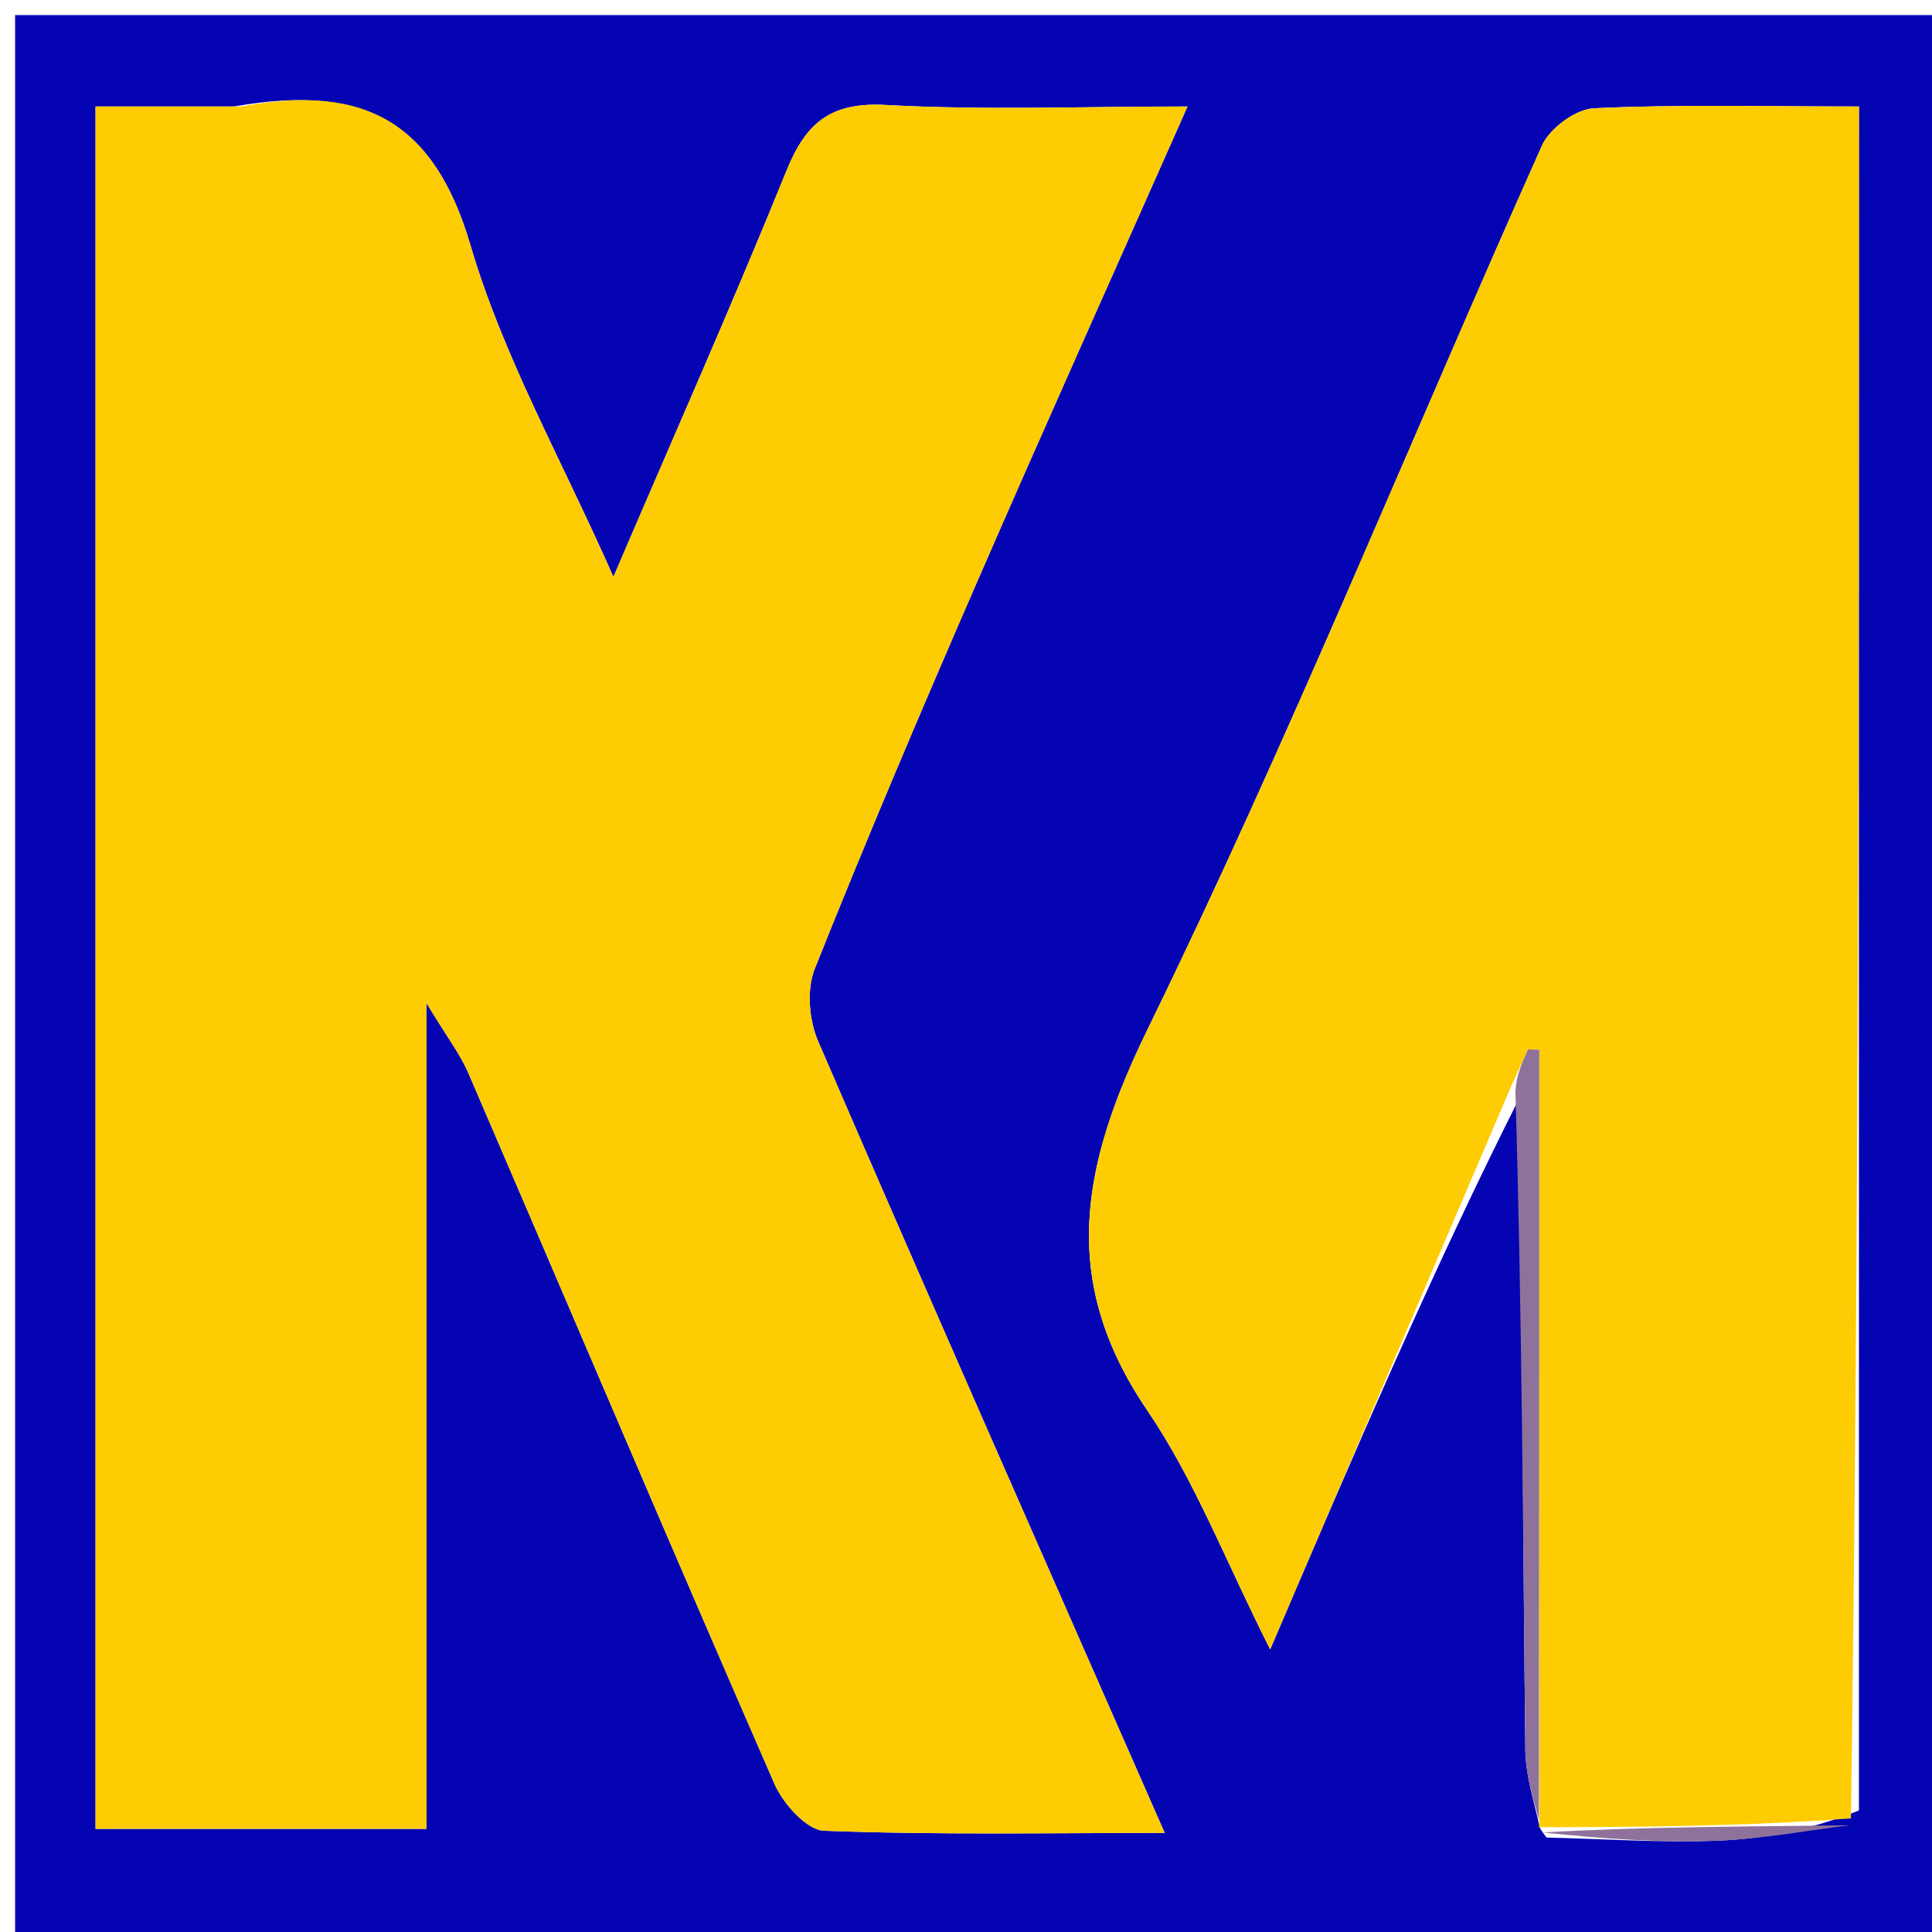
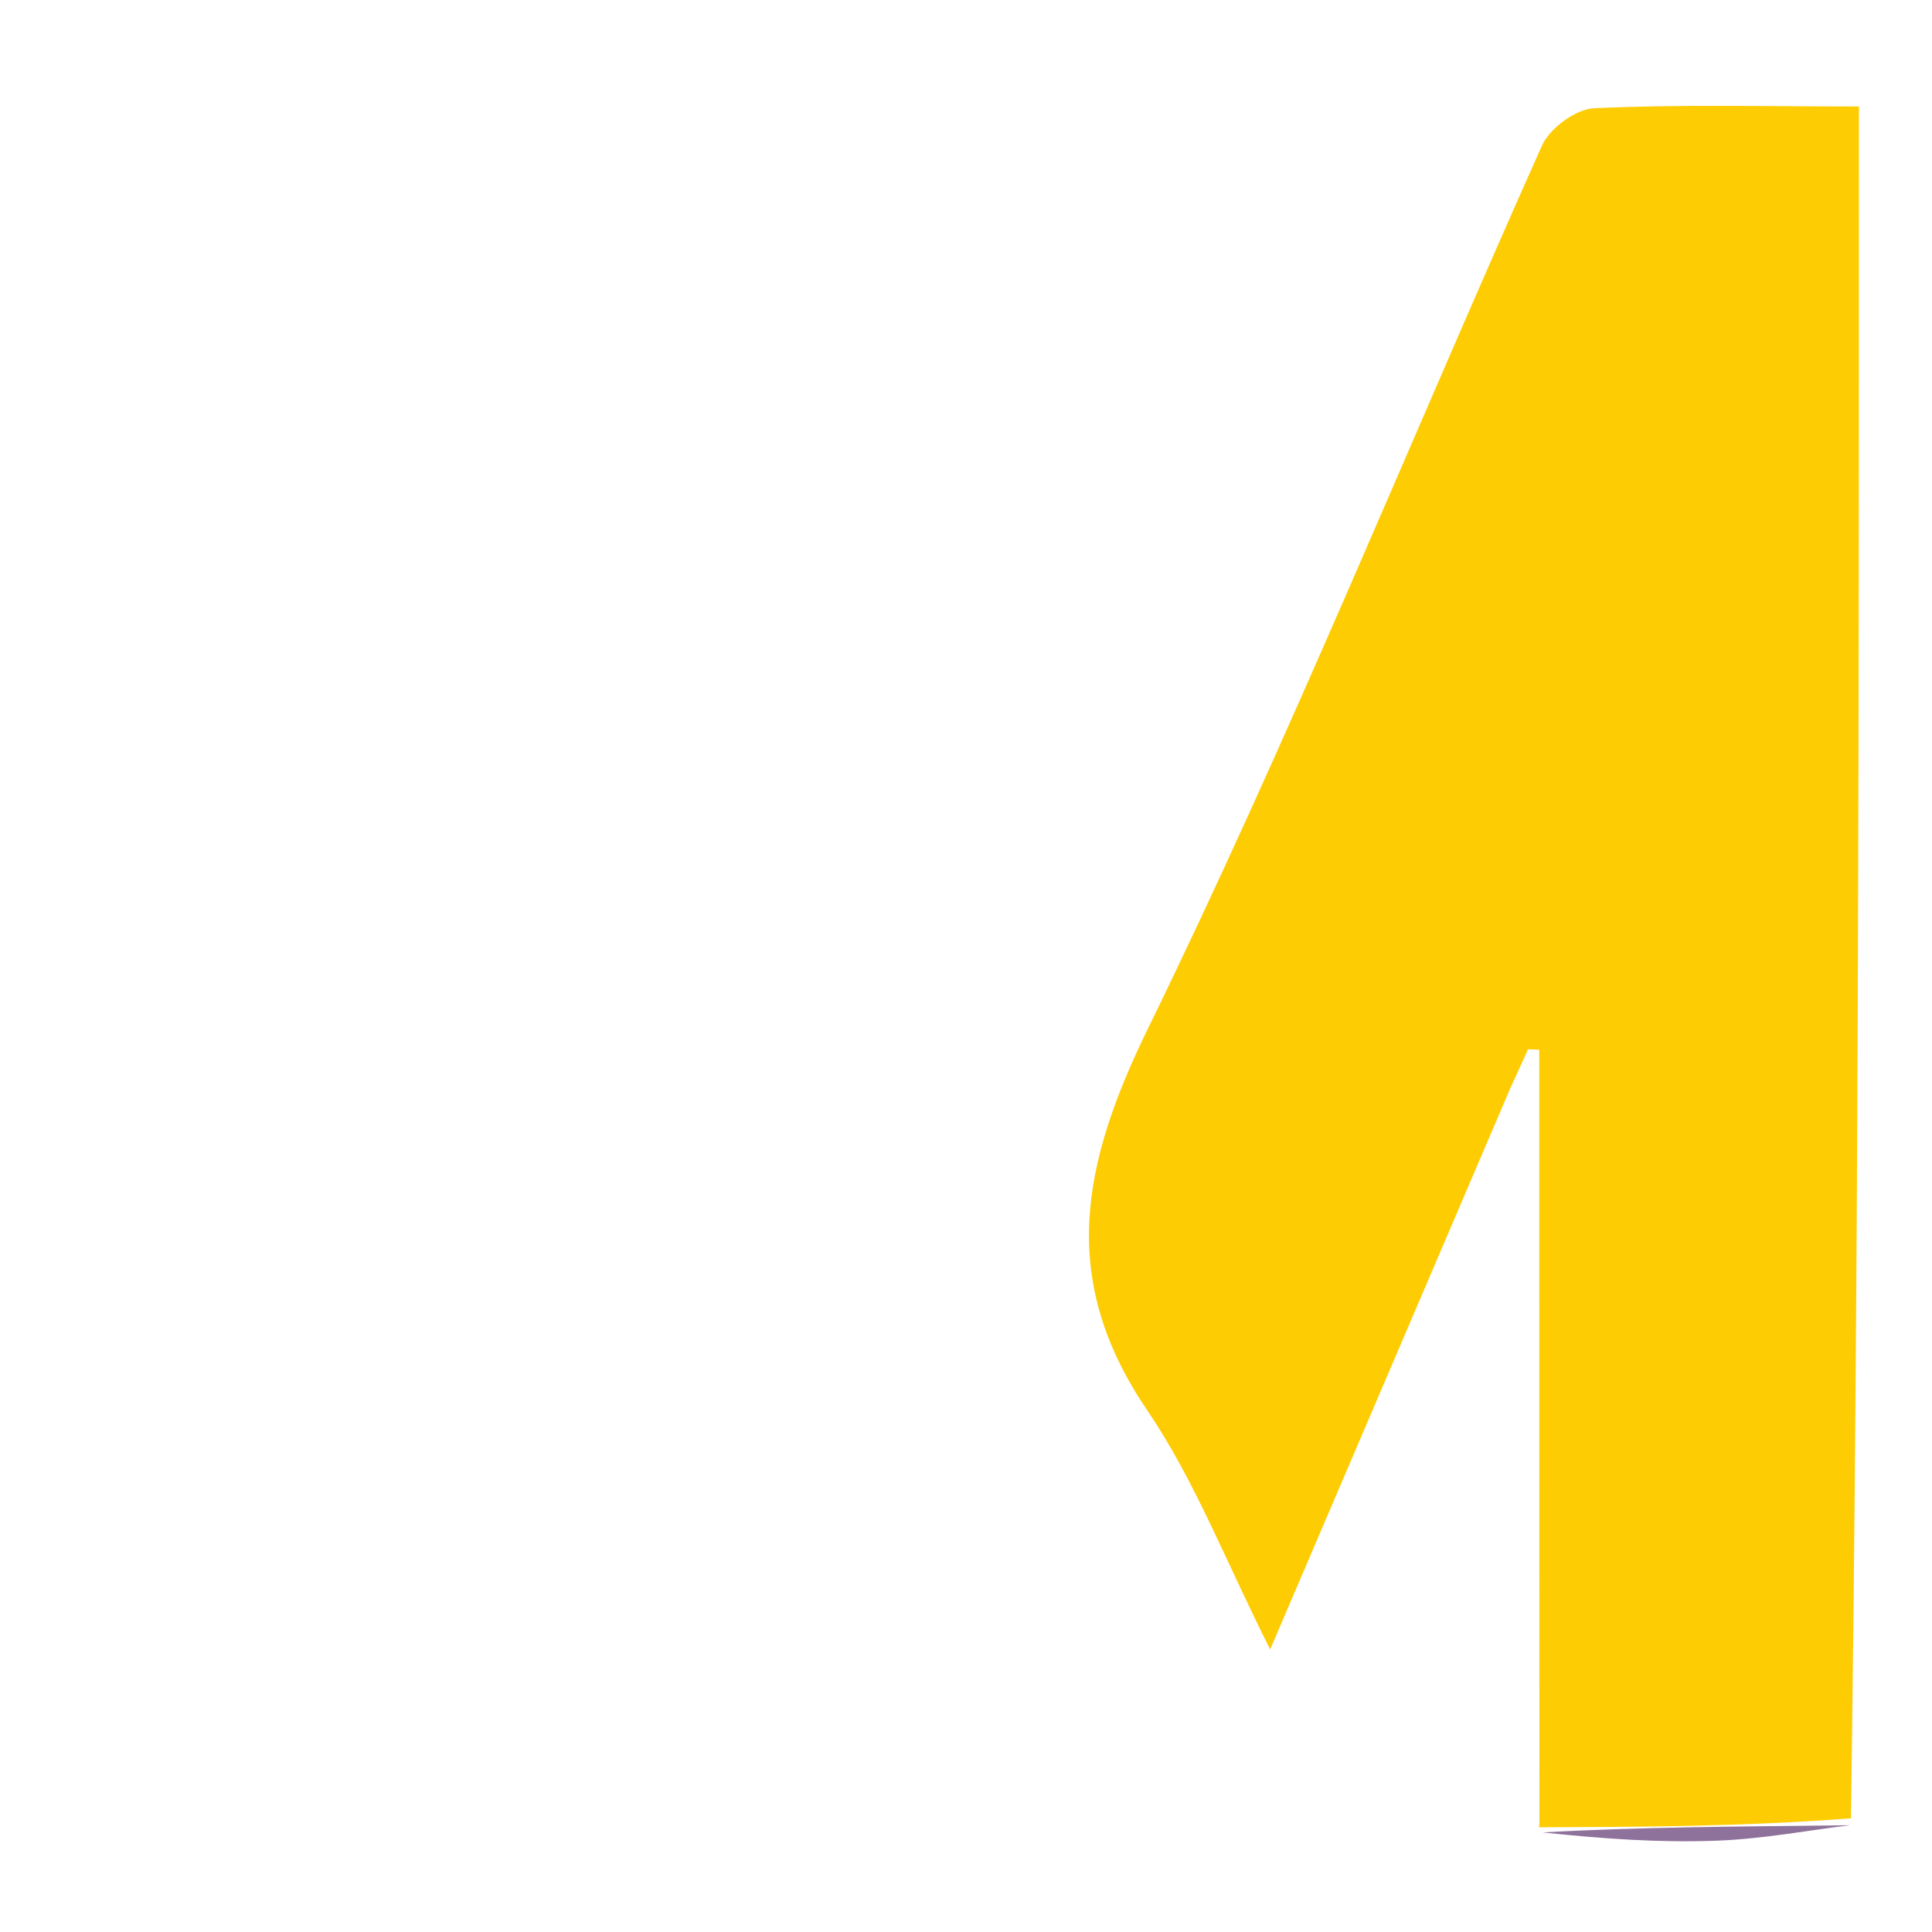
<svg xmlns="http://www.w3.org/2000/svg" version="1.1" id="Layer_1" x="0px" y="0px" width="100%" viewBox="0 0 128 128" enable-background="new 0 0 128 128" xml:space="preserve">
-   <path fill="#0504B2" opacity="1" stroke="none" d=" M68,129   C45.333,129 23.167,129 1,129   C1,86.333 1,43.667 1,1   C43.667,1 86.333,1 129,1   C129,43.667 129,86.333 129,129   C108.833,129 88.667,129 68,129  M102.463,121.743   C106.221,121.83 109.985,122.092 113.734,121.951   C116.847,121.834 119.942,121.241 123.159,119.946   C123.159,82.401 123.159,44.856 123.159,7.055   C116.882,7.055 111.237,6.909 105.611,7.171   C104.396,7.228 102.671,8.499 102.157,9.648   C93.445,29.143 85.426,48.972 76.056,68.141   C71.655,77.146 70.112,84.769 76.006,93.435   C79.153,98.062 81.201,103.435 84.153,109.279   C89.735,96.231 94.896,84.171 100.745,72.584   C100.836,87.03 100.897,101.476 101.056,115.921   C101.075,117.636 101.631,119.346 102,121.001   C102,121.001 101.941,121.061 102.463,121.743  M15.508,7.055   C12.407,7.055 9.307,7.055 6.329,7.055   C6.329,45.529 6.329,83.404 6.329,121.168   C13.754,121.168 20.851,121.168 28.262,121.168   C28.262,103.158 28.262,85.434 28.262,66.468   C29.608,68.696 30.488,69.834 31.04,71.114   C37.802,86.807 44.477,102.539 51.316,118.199   C51.887,119.506 53.445,121.248 54.602,121.292   C61.999,121.573 69.411,121.435 77.164,121.435   C69.287,103.506 61.676,86.282 54.207,68.997   C53.602,67.599 53.429,65.565 53.976,64.193   C57.386,55.641 60.989,47.163 64.662,38.718   C69.224,28.23 73.914,17.797 78.676,7.055   C71.653,7.055 65.147,7.312 58.674,6.954   C55.048,6.754 53.404,8.116 52.115,11.293   C48.524,20.145 44.644,28.881 40.64,38.219   C37.21,30.452 33.33,23.61 31.174,16.262   C28.805,8.191 24.282,5.499 15.508,7.055  z" />
-   <path fill="#FECC02" opacity="1" stroke="none" d=" M15.995,7.055   C24.282,5.499 28.805,8.191 31.174,16.262   C33.33,23.61 37.21,30.452 40.64,38.219   C44.644,28.881 48.524,20.145 52.115,11.293   C53.404,8.116 55.048,6.754 58.674,6.954   C65.147,7.312 71.653,7.055 78.676,7.055   C73.914,17.797 69.224,28.23 64.662,38.718   C60.989,47.163 57.386,55.641 53.976,64.193   C53.429,65.565 53.602,67.599 54.207,68.997   C61.676,86.282 69.287,103.506 77.164,121.435   C69.411,121.435 61.999,121.573 54.602,121.292   C53.445,121.248 51.887,119.506 51.316,118.199   C44.477,102.539 37.802,86.807 31.04,71.114   C30.488,69.834 29.608,68.696 28.262,66.468   C28.262,85.434 28.262,103.158 28.262,121.168   C20.851,121.168 13.754,121.168 6.329,121.168   C6.329,83.404 6.329,45.529 6.329,7.055   C9.307,7.055 12.407,7.055 15.995,7.055  z" />
  <path fill="#FECC02" opacity="1" stroke="none" d=" M100.056,72.111   C94.896,84.171 89.735,96.231 84.153,109.279   C81.201,103.435 79.153,98.062 76.006,93.435   C70.112,84.769 71.655,77.146 76.056,68.141   C85.426,48.972 93.445,29.143 102.157,9.648   C102.671,8.499 104.396,7.228 105.611,7.171   C111.237,6.909 116.882,7.055 123.159,7.055   C123.159,44.856 123.159,82.401 122.631,120.47   C115.382,121.016 108.662,121.038 101.941,121.061   C101.941,121.061 102,121.001 101.99,120.558   C101.98,103.26 101.98,86.405 101.98,69.55   C101.733,69.539 101.486,69.528 101.239,69.517   C100.844,70.382 100.45,71.246 100.056,72.111  z" />
-   <path fill="#8F729B" opacity="1" stroke="none" d=" M100.401,72.348   C100.45,71.246 100.844,70.382 101.239,69.517   C101.486,69.528 101.733,69.539 101.98,69.55   C101.98,86.405 101.98,103.26 101.959,120.586   C101.631,119.346 101.075,117.636 101.056,115.921   C100.897,101.476 100.836,87.03 100.401,72.348  z" />
  <path fill="#8F729B" opacity="1" stroke="none" d=" M102.202,121.402   C108.662,121.038 115.382,121.016 122.573,120.926   C119.942,121.241 116.847,121.834 113.734,121.951   C109.985,122.092 106.221,121.83 102.202,121.402  z" />
</svg>